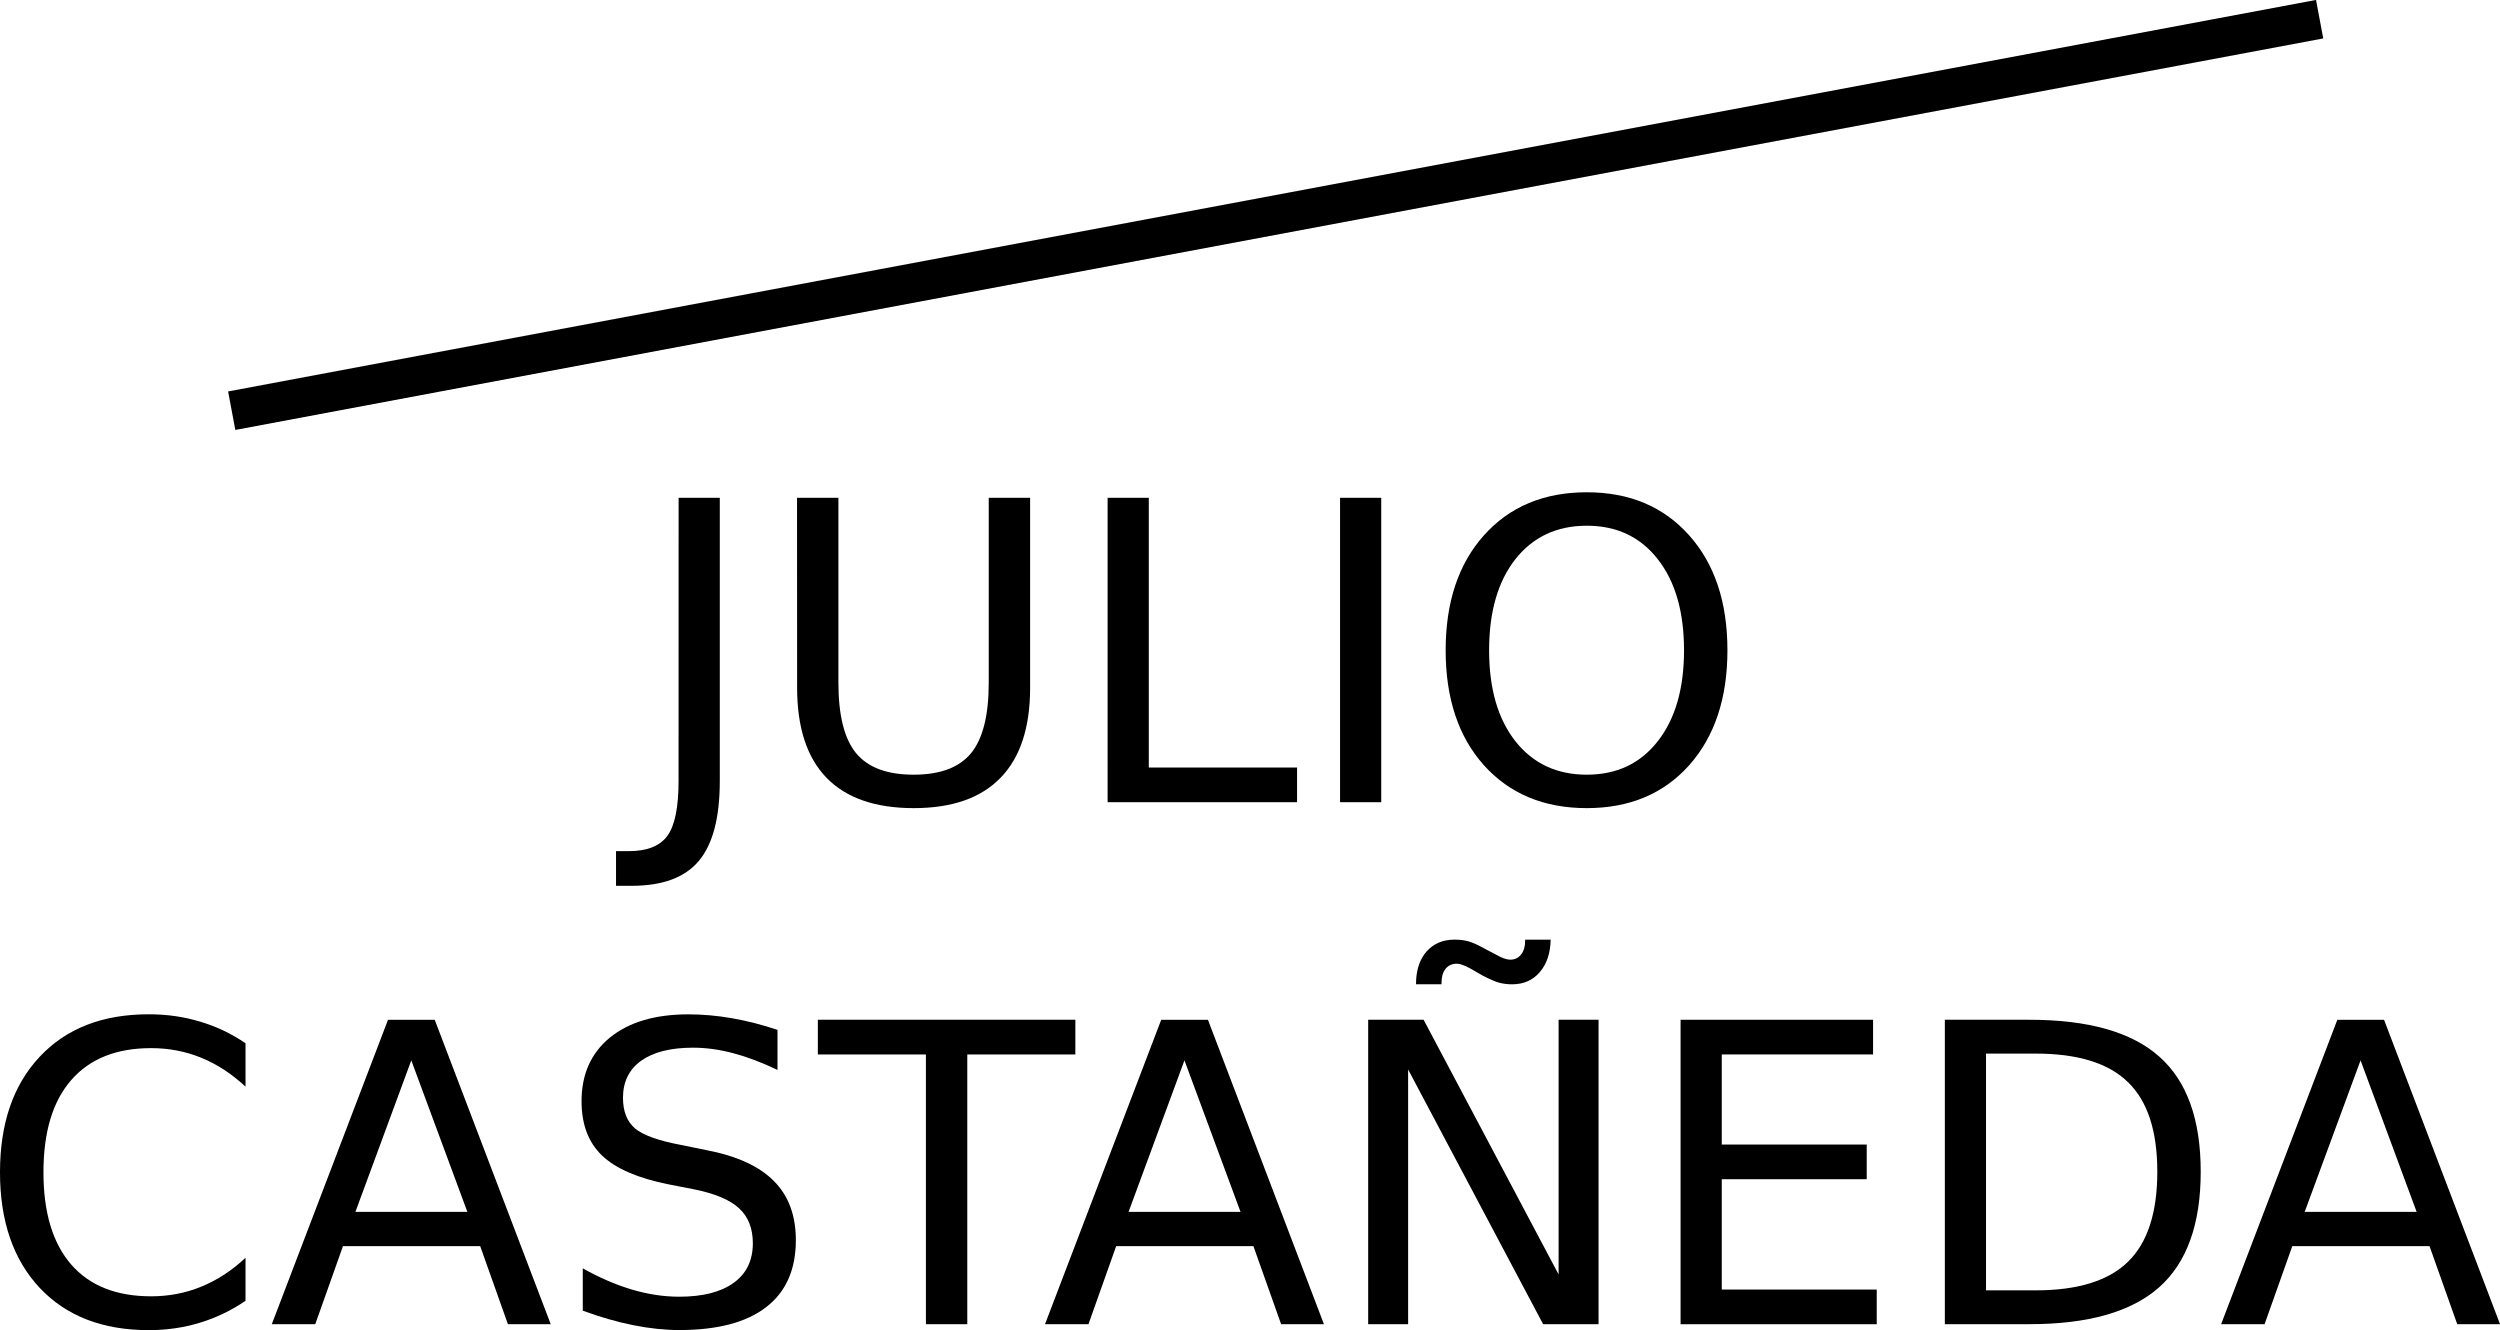
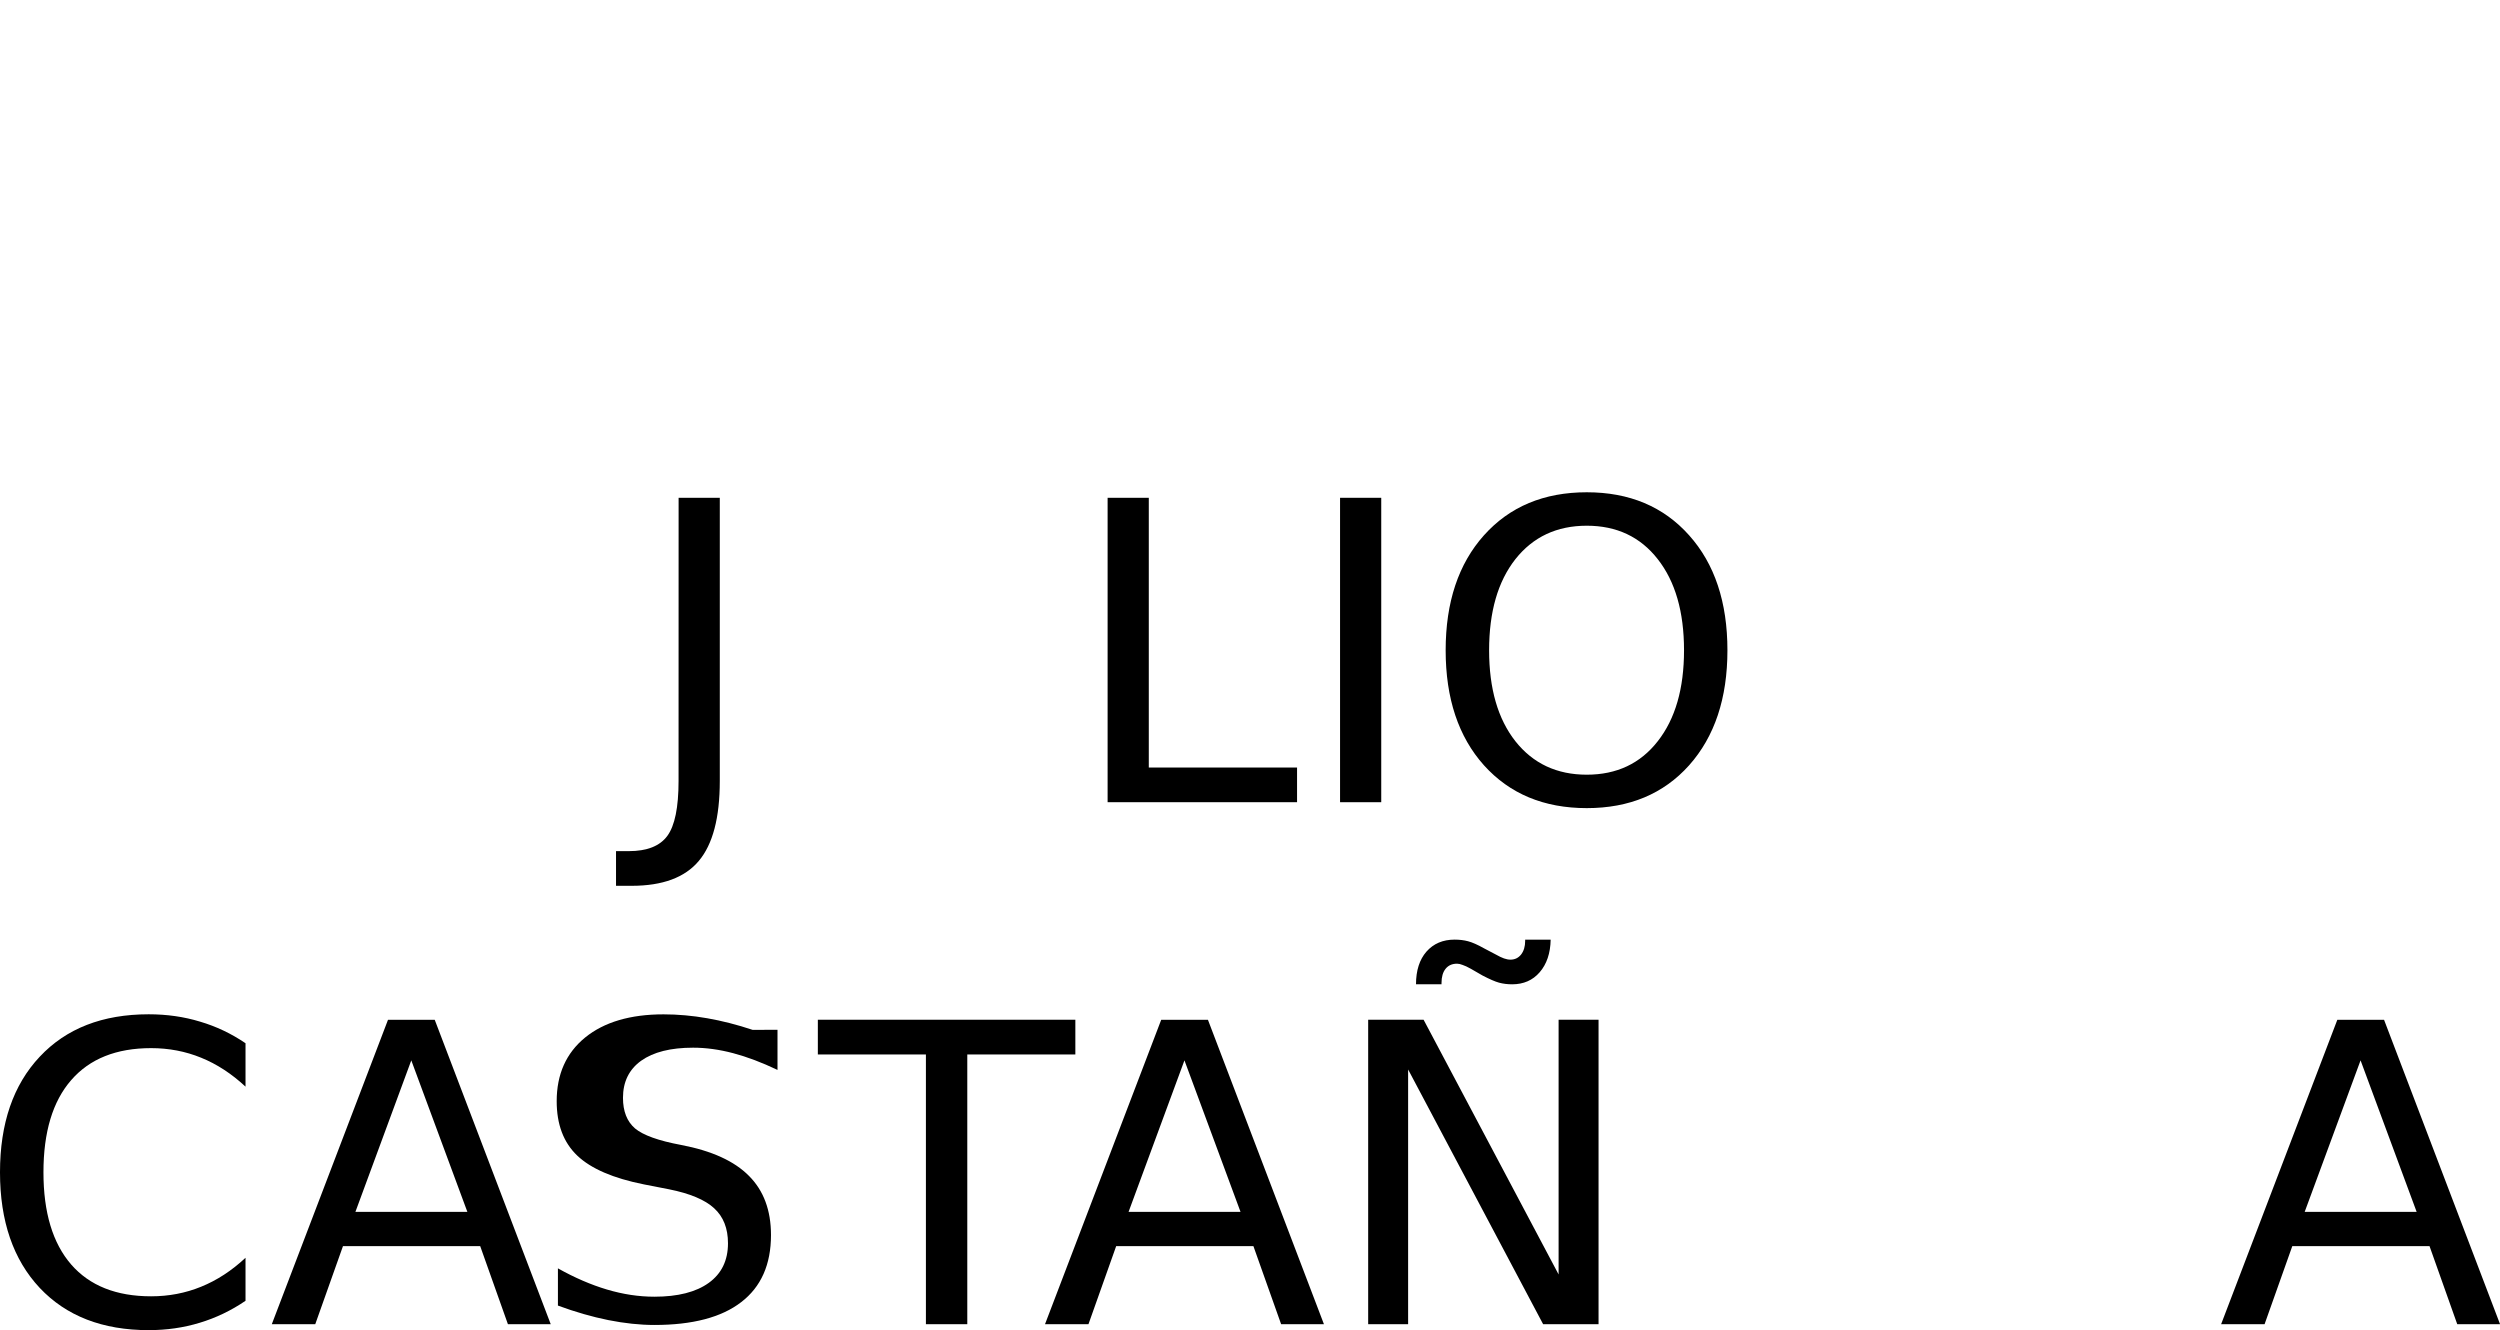
<svg xmlns="http://www.w3.org/2000/svg" xmlns:ns1="http://sodipodi.sourceforge.net/DTD/sodipodi-0.dtd" xmlns:ns2="http://www.inkscape.org/namespaces/inkscape" width="50.688mm" height="26.968mm" viewBox="0 0 50.688 26.968" version="1.1" id="svg847" ns1:docname="logo_julio_castaneda_simple.svg" ns2:version="0.92.4 (5da689c313, 2019-01-14)">
  <defs id="defs841" />
  <ns1:namedview id="base" pagecolor="#ffffff" bordercolor="#666666" borderopacity="1.0" ns2:pageopacity="0.0" ns2:pageshadow="2" ns2:zoom="1.4" ns2:cx="156.88037" ns2:cy="88.092658" ns2:document-units="mm" ns2:current-layer="layer1" showgrid="false" ns2:window-width="1920" ns2:window-height="1057" ns2:window-x="1912" ns2:window-y="-8" ns2:window-maximized="1" fit-margin-top="0" fit-margin-left="0" fit-margin-right="0" fit-margin-bottom="0" />
  <g ns2:label="Capa 1" ns2:groupmode="layer" id="layer1" transform="translate(-31.352,-61.266)">
    <g aria-label="JULIO" style="font-size:8.467px;font-family:Times-Bold;fill:#000000;stroke:none;stroke-width:0.265" id="text4551">
      <path d="m 45.111,71.359 h 0.835 v 5.742 q 0,1.116 -0.426,1.621 -0.422,0.504 -1.36,0.504 h -0.318 v -0.703 h 0.26 q 0.554,0 0.781,-0.31 0.227,-0.31 0.227,-1.112 z" style="font-size:8.467px;font-family:Times-Bold;fill:#000000;stroke:none;stroke-width:0.265" id="path1423" ns2:connector-curvature="0" />
-       <path d="m 47.512,71.359 h 0.839 v 3.75 q 0,0.992 0.36,1.43 0.36,0.434 1.166,0.434 0.802,0 1.162,-0.434 0.36,-0.438 0.36,-1.43 v -3.75 h 0.839 v 3.853 q 0,1.207 -0.599,1.823 -0.595,0.616 -1.761,0.616 -1.17,0 -1.769,-0.616 -0.595,-0.616 -0.595,-1.823 z" style="font-size:8.467px;font-family:Times-Bold;fill:#000000;stroke:none;stroke-width:0.265" id="path1425" ns2:connector-curvature="0" />
      <path d="m 53.809,71.359 h 0.835 v 5.469 h 3.006 v 0.703 h -3.841 z" style="font-size:8.467px;font-family:Times-Bold;fill:#000000;stroke:none;stroke-width:0.265" id="path1427" ns2:connector-curvature="0" />
      <path d="m 58.522,71.359 h 0.835 v 6.172 h -0.835 z" style="font-size:8.467px;font-family:Times-Bold;fill:#000000;stroke:none;stroke-width:0.265" id="path1429" ns2:connector-curvature="0" />
      <path d="m 63.524,71.925 q -0.91,0 -1.447,0.678 -0.533,0.678 -0.533,1.848 0,1.166 0.533,1.844 0.537,0.678 1.447,0.678 0.91,0 1.439,-0.678 0.533,-0.678 0.533,-1.844 0,-1.17 -0.533,-1.848 -0.529,-0.678 -1.439,-0.678 z m 0,-0.678 q 1.298,0 2.075,0.872 0.777,0.868 0.777,2.332 0,1.459 -0.777,2.332 -0.777,0.868 -2.075,0.868 -1.302,0 -2.084,-0.868 -0.777,-0.868 -0.777,-2.332 0,-1.463 0.777,-2.332 0.781,-0.872 2.084,-0.872 z" style="font-size:8.467px;font-family:Times-Bold;fill:#000000;stroke:none;stroke-width:0.265" id="path1431" ns2:connector-curvature="0" />
    </g>
    <g aria-label="CASTAÑEDA" style="font-size:8.467px;font-family:Times-Bold;fill:#000000;stroke:none;stroke-width:0.265" id="text4553">
      <path d="m 36.33,82.417 v 0.881 q -0.422,-0.393 -0.901,-0.587 -0.475,-0.194 -1.013,-0.194 -1.058,0 -1.621,0.649 -0.562,0.645 -0.562,1.869 0,1.22 0.562,1.869 0.562,0.645 1.621,0.645 0.537,0 1.013,-0.194 0.48,-0.194 0.901,-0.587 v 0.872 q -0.438,0.298 -0.93,0.446 -0.488,0.149 -1.034,0.149 -1.401,0 -2.208,-0.856 -0.806,-0.86 -0.806,-2.344 0,-1.488 0.806,-2.344 0.806,-0.86 2.208,-0.86 0.554,0 1.042,0.149 0.492,0.145 0.922,0.438 z" style="font-size:8.467px;font-family:Times-Bold;fill:#000000;stroke:none;stroke-width:0.265" id="path1404" ns2:connector-curvature="0" />
      <path d="m 39.691,82.765 -1.133,3.072 h 2.27 z M 39.219,81.942 h 0.947 l 2.352,6.172 H 41.65 l -0.562,-1.583 h -2.782 l -0.562,1.583 h -0.881 z" style="font-size:8.467px;font-family:Times-Bold;fill:#000000;stroke:none;stroke-width:0.265" id="path1406" ns2:connector-curvature="0" />
-       <path d="m 47.116,82.145 v 0.814 q -0.475,-0.227 -0.897,-0.339 -0.422,-0.112 -0.814,-0.112 -0.682,0 -1.054,0.265 -0.368,0.265 -0.368,0.752 0,0.409 0.244,0.62 0.248,0.207 0.934,0.335 l 0.504,0.103 q 0.934,0.178 1.377,0.628 0.446,0.446 0.446,1.199 0,0.897 -0.604,1.36 -0.599,0.463 -1.761,0.463 -0.438,0 -0.934,-0.099 -0.492,-0.099 -1.021,-0.294 V 86.982 q 0.508,0.285 0.996,0.43 0.488,0.145 0.959,0.145 0.715,0 1.104,-0.281 0.389,-0.281 0.389,-0.802 0,-0.455 -0.281,-0.711 -0.277,-0.256 -0.914,-0.384 l -0.508,-0.099 q -0.934,-0.186 -1.352,-0.583 -0.418,-0.397 -0.418,-1.104 0,-0.819 0.575,-1.29 0.579,-0.471 1.592,-0.471 0.434,0 0.885,0.079 0.451,0.079 0.922,0.236 z" style="font-size:8.467px;font-family:Times-Bold;fill:#000000;stroke:none;stroke-width:0.265" id="path1408" ns2:connector-curvature="0" />
+       <path d="m 47.116,82.145 v 0.814 q -0.475,-0.227 -0.897,-0.339 -0.422,-0.112 -0.814,-0.112 -0.682,0 -1.054,0.265 -0.368,0.265 -0.368,0.752 0,0.409 0.244,0.62 0.248,0.207 0.934,0.335 q 0.934,0.178 1.377,0.628 0.446,0.446 0.446,1.199 0,0.897 -0.604,1.36 -0.599,0.463 -1.761,0.463 -0.438,0 -0.934,-0.099 -0.492,-0.099 -1.021,-0.294 V 86.982 q 0.508,0.285 0.996,0.43 0.488,0.145 0.959,0.145 0.715,0 1.104,-0.281 0.389,-0.281 0.389,-0.802 0,-0.455 -0.281,-0.711 -0.277,-0.256 -0.914,-0.384 l -0.508,-0.099 q -0.934,-0.186 -1.352,-0.583 -0.418,-0.397 -0.418,-1.104 0,-0.819 0.575,-1.29 0.579,-0.471 1.592,-0.471 0.434,0 0.885,0.079 0.451,0.079 0.922,0.236 z" style="font-size:8.467px;font-family:Times-Bold;fill:#000000;stroke:none;stroke-width:0.265" id="path1408" ns2:connector-curvature="0" />
      <path d="m 47.934,81.942 h 5.221 v 0.703 h -2.191 v 5.469 h -0.839 v -5.469 h -2.191 z" style="font-size:8.467px;font-family:Times-Bold;fill:#000000;stroke:none;stroke-width:0.265" id="path1410" ns2:connector-curvature="0" />
      <path d="m 55.367,82.765 -1.133,3.072 h 2.27 z m -0.471,-0.823 h 0.947 l 2.352,6.172 h -0.868 l -0.562,-1.583 h -2.782 l -0.562,1.583 h -0.881 z" style="font-size:8.467px;font-family:Times-Bold;fill:#000000;stroke:none;stroke-width:0.265" id="path1412" ns2:connector-curvature="0" />
      <path d="m 59.092,81.942 h 1.124 l 2.737,5.164 v -5.164 h 0.81 v 6.172 h -1.124 l -2.737,-5.164 v 5.164 h -0.81 z m 2.319,-0.897 -0.236,-0.136 q -0.103,-0.058 -0.169,-0.079 -0.062,-0.025 -0.112,-0.025 -0.149,0 -0.232,0.103 -0.083,0.103 -0.083,0.289 v 0.025 h -0.517 q 0,-0.418 0.211,-0.661 0.215,-0.244 0.571,-0.244 0.149,0 0.273,0.033 0.128,0.033 0.327,0.145 l 0.236,0.124 q 0.095,0.054 0.165,0.079 0.07,0.025 0.132,0.025 0.132,0 0.215,-0.103 0.083,-0.107 0.083,-0.277 v -0.025 h 0.517 q -0.008,0.413 -0.223,0.661 -0.211,0.244 -0.558,0.244 -0.141,0 -0.265,-0.033 -0.12,-0.033 -0.335,-0.145 z" style="font-size:8.467px;font-family:Times-Bold;fill:#000000;stroke:none;stroke-width:0.265" id="path1414" ns2:connector-curvature="0" />
-       <path d="m 65.426,81.942 h 3.903 v 0.703 h -3.068 v 1.827 h 2.939 v 0.703 h -2.939 v 2.237 h 3.142 v 0.703 h -3.977 z" style="font-size:8.467px;font-family:Times-Bold;fill:#000000;stroke:none;stroke-width:0.265" id="path1416" ns2:connector-curvature="0" />
-       <path d="m 71.619,82.628 v 4.8 h 1.009 q 1.277,0 1.869,-0.579 0.595,-0.579 0.595,-1.827 0,-1.24 -0.595,-1.815 -0.591,-0.579 -1.869,-0.579 z m -0.835,-0.686 h 1.716 q 1.794,0 2.633,0.748 0.839,0.744 0.839,2.332 0,1.596 -0.843,2.344 -0.843,0.748 -2.629,0.748 h -1.716 z" style="font-size:8.467px;font-family:Times-Bold;fill:#000000;stroke:none;stroke-width:0.265" id="path1418" ns2:connector-curvature="0" />
      <path d="m 79.213,82.765 -1.133,3.072 h 2.27 z m -0.471,-0.823 h 0.947 l 2.352,6.172 h -0.868 l -0.562,-1.583 h -2.782 l -0.562,1.583 h -0.881 z" style="font-size:8.467px;font-family:Times-Bold;fill:#000000;stroke:none;stroke-width:0.265" id="path1420" ns2:connector-curvature="0" />
    </g>
-     <path d="m 36.05,69.593 42.333,-7.938 z" style="stroke:#000000;stroke-width:0.794;stroke-linecap:butt" id="path4557" ns2:connector-curvature="0" />
  </g>
</svg>